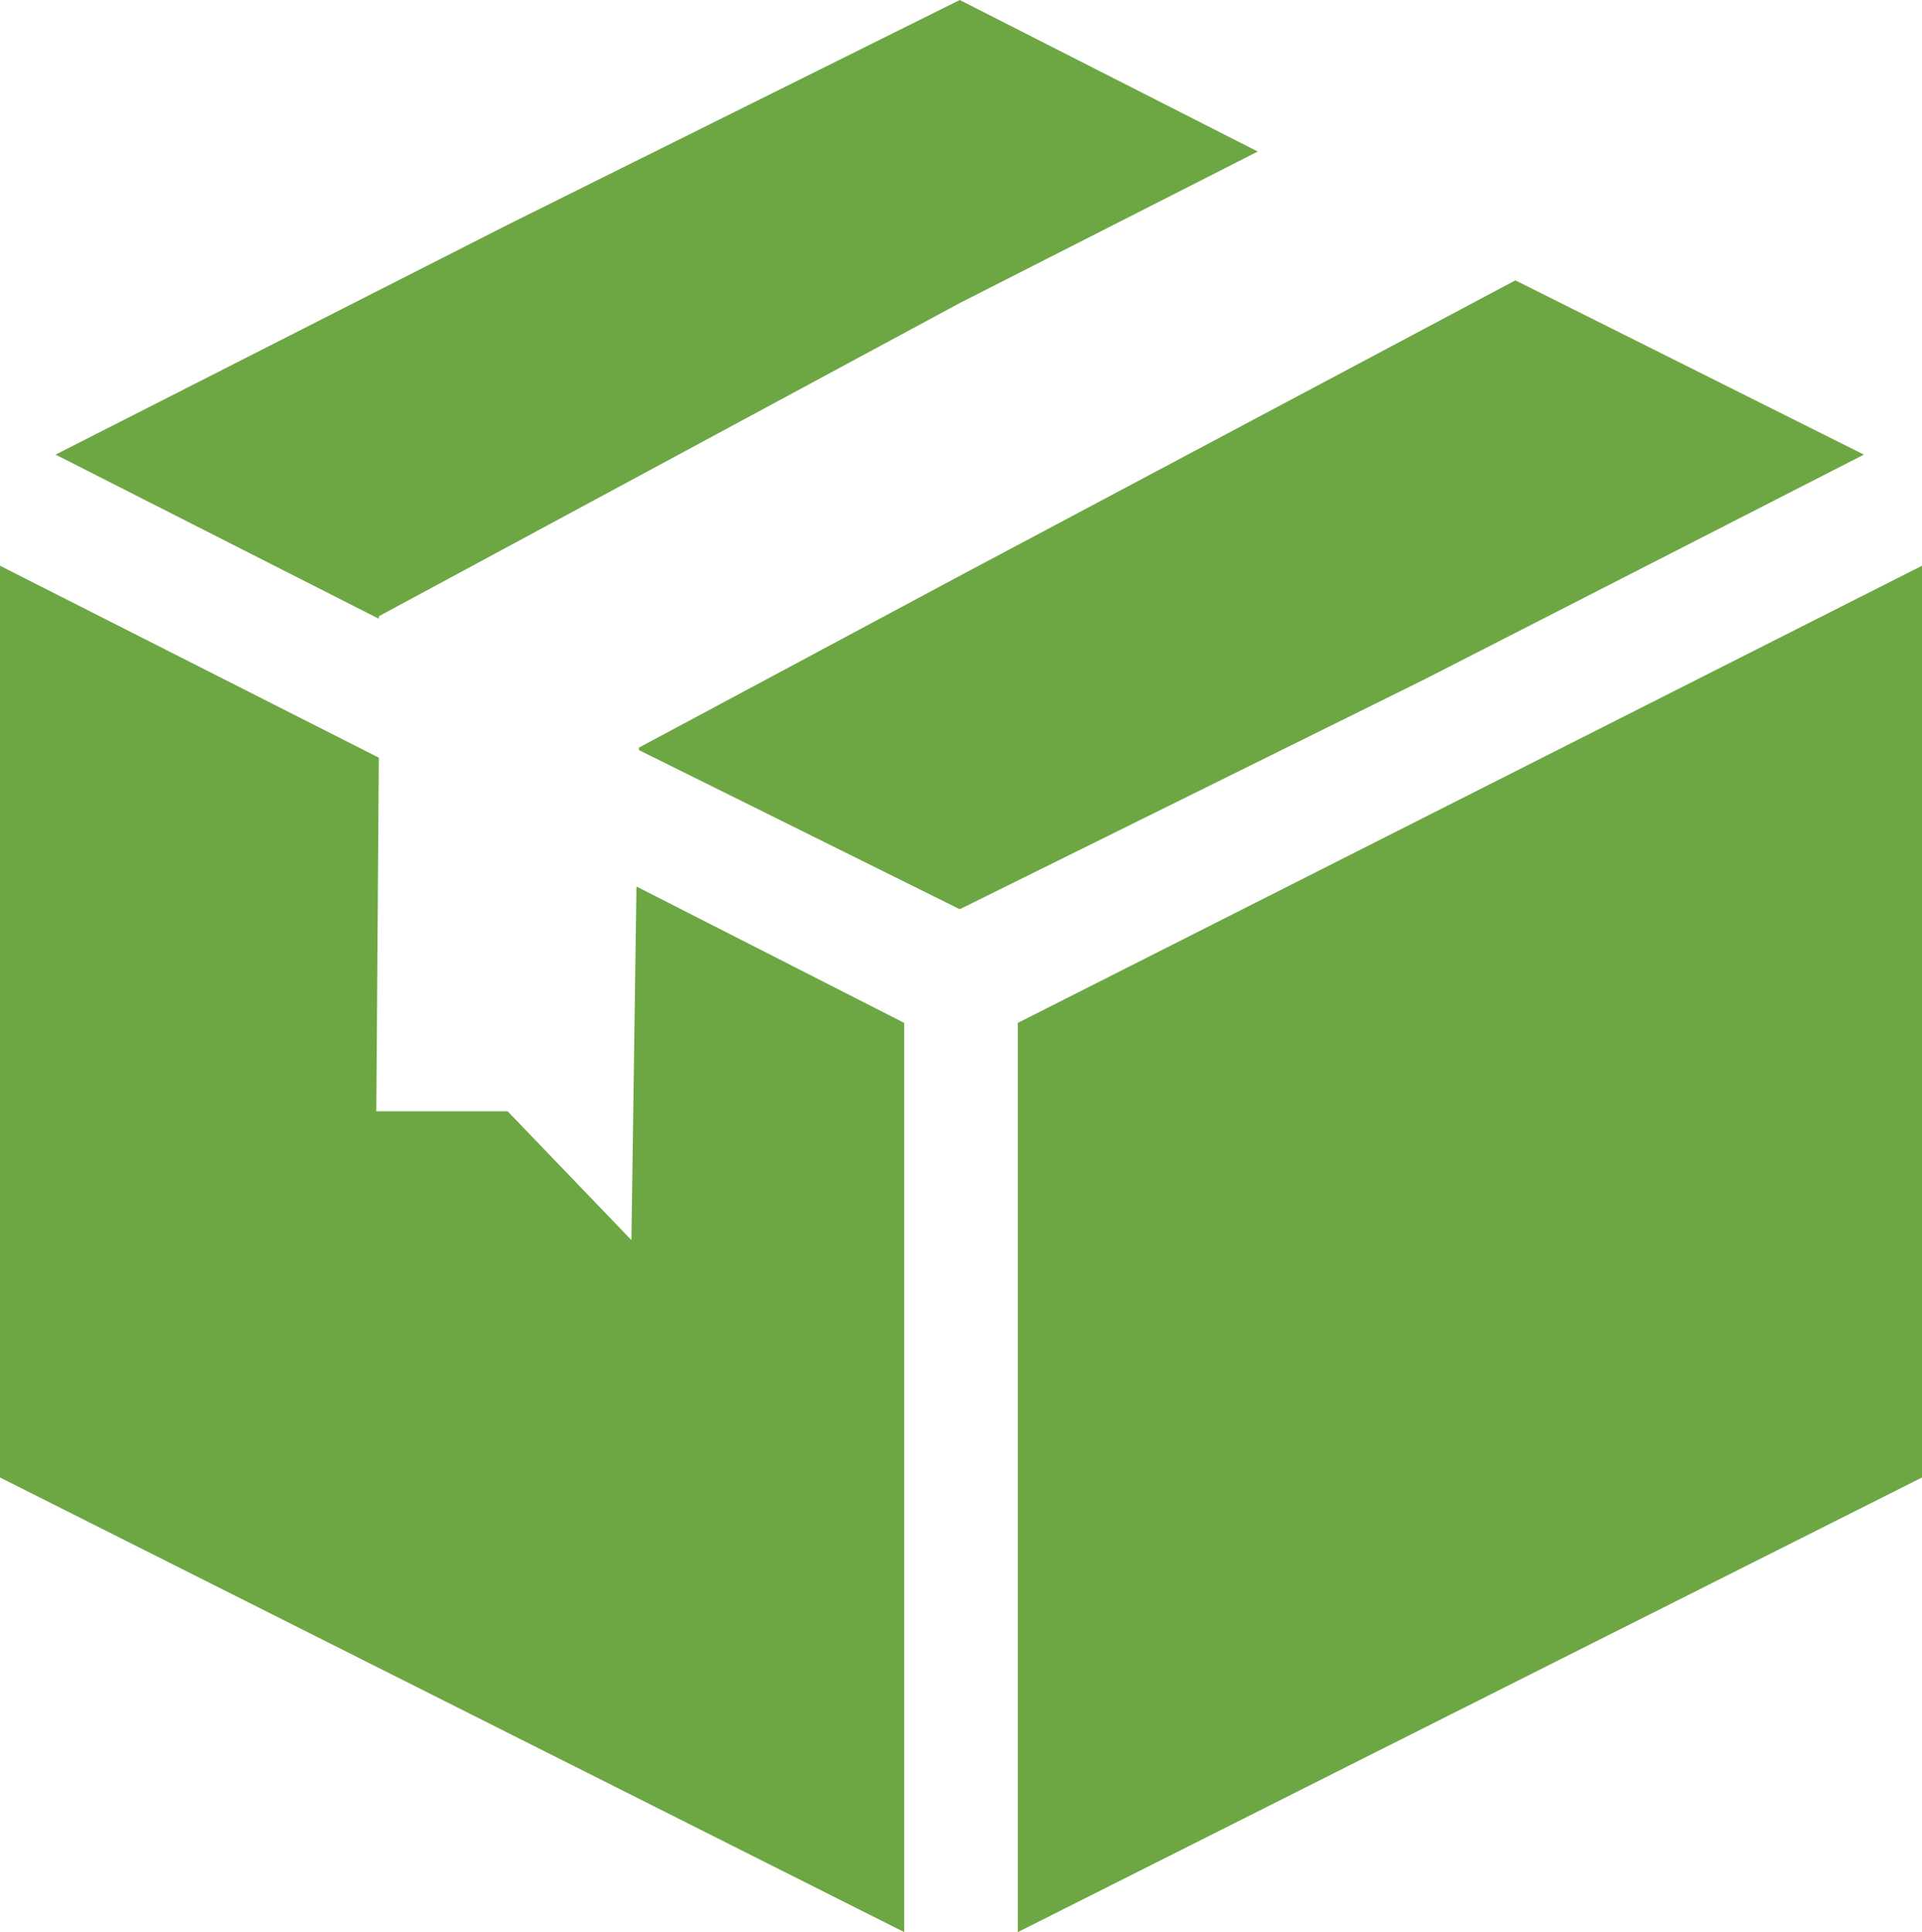
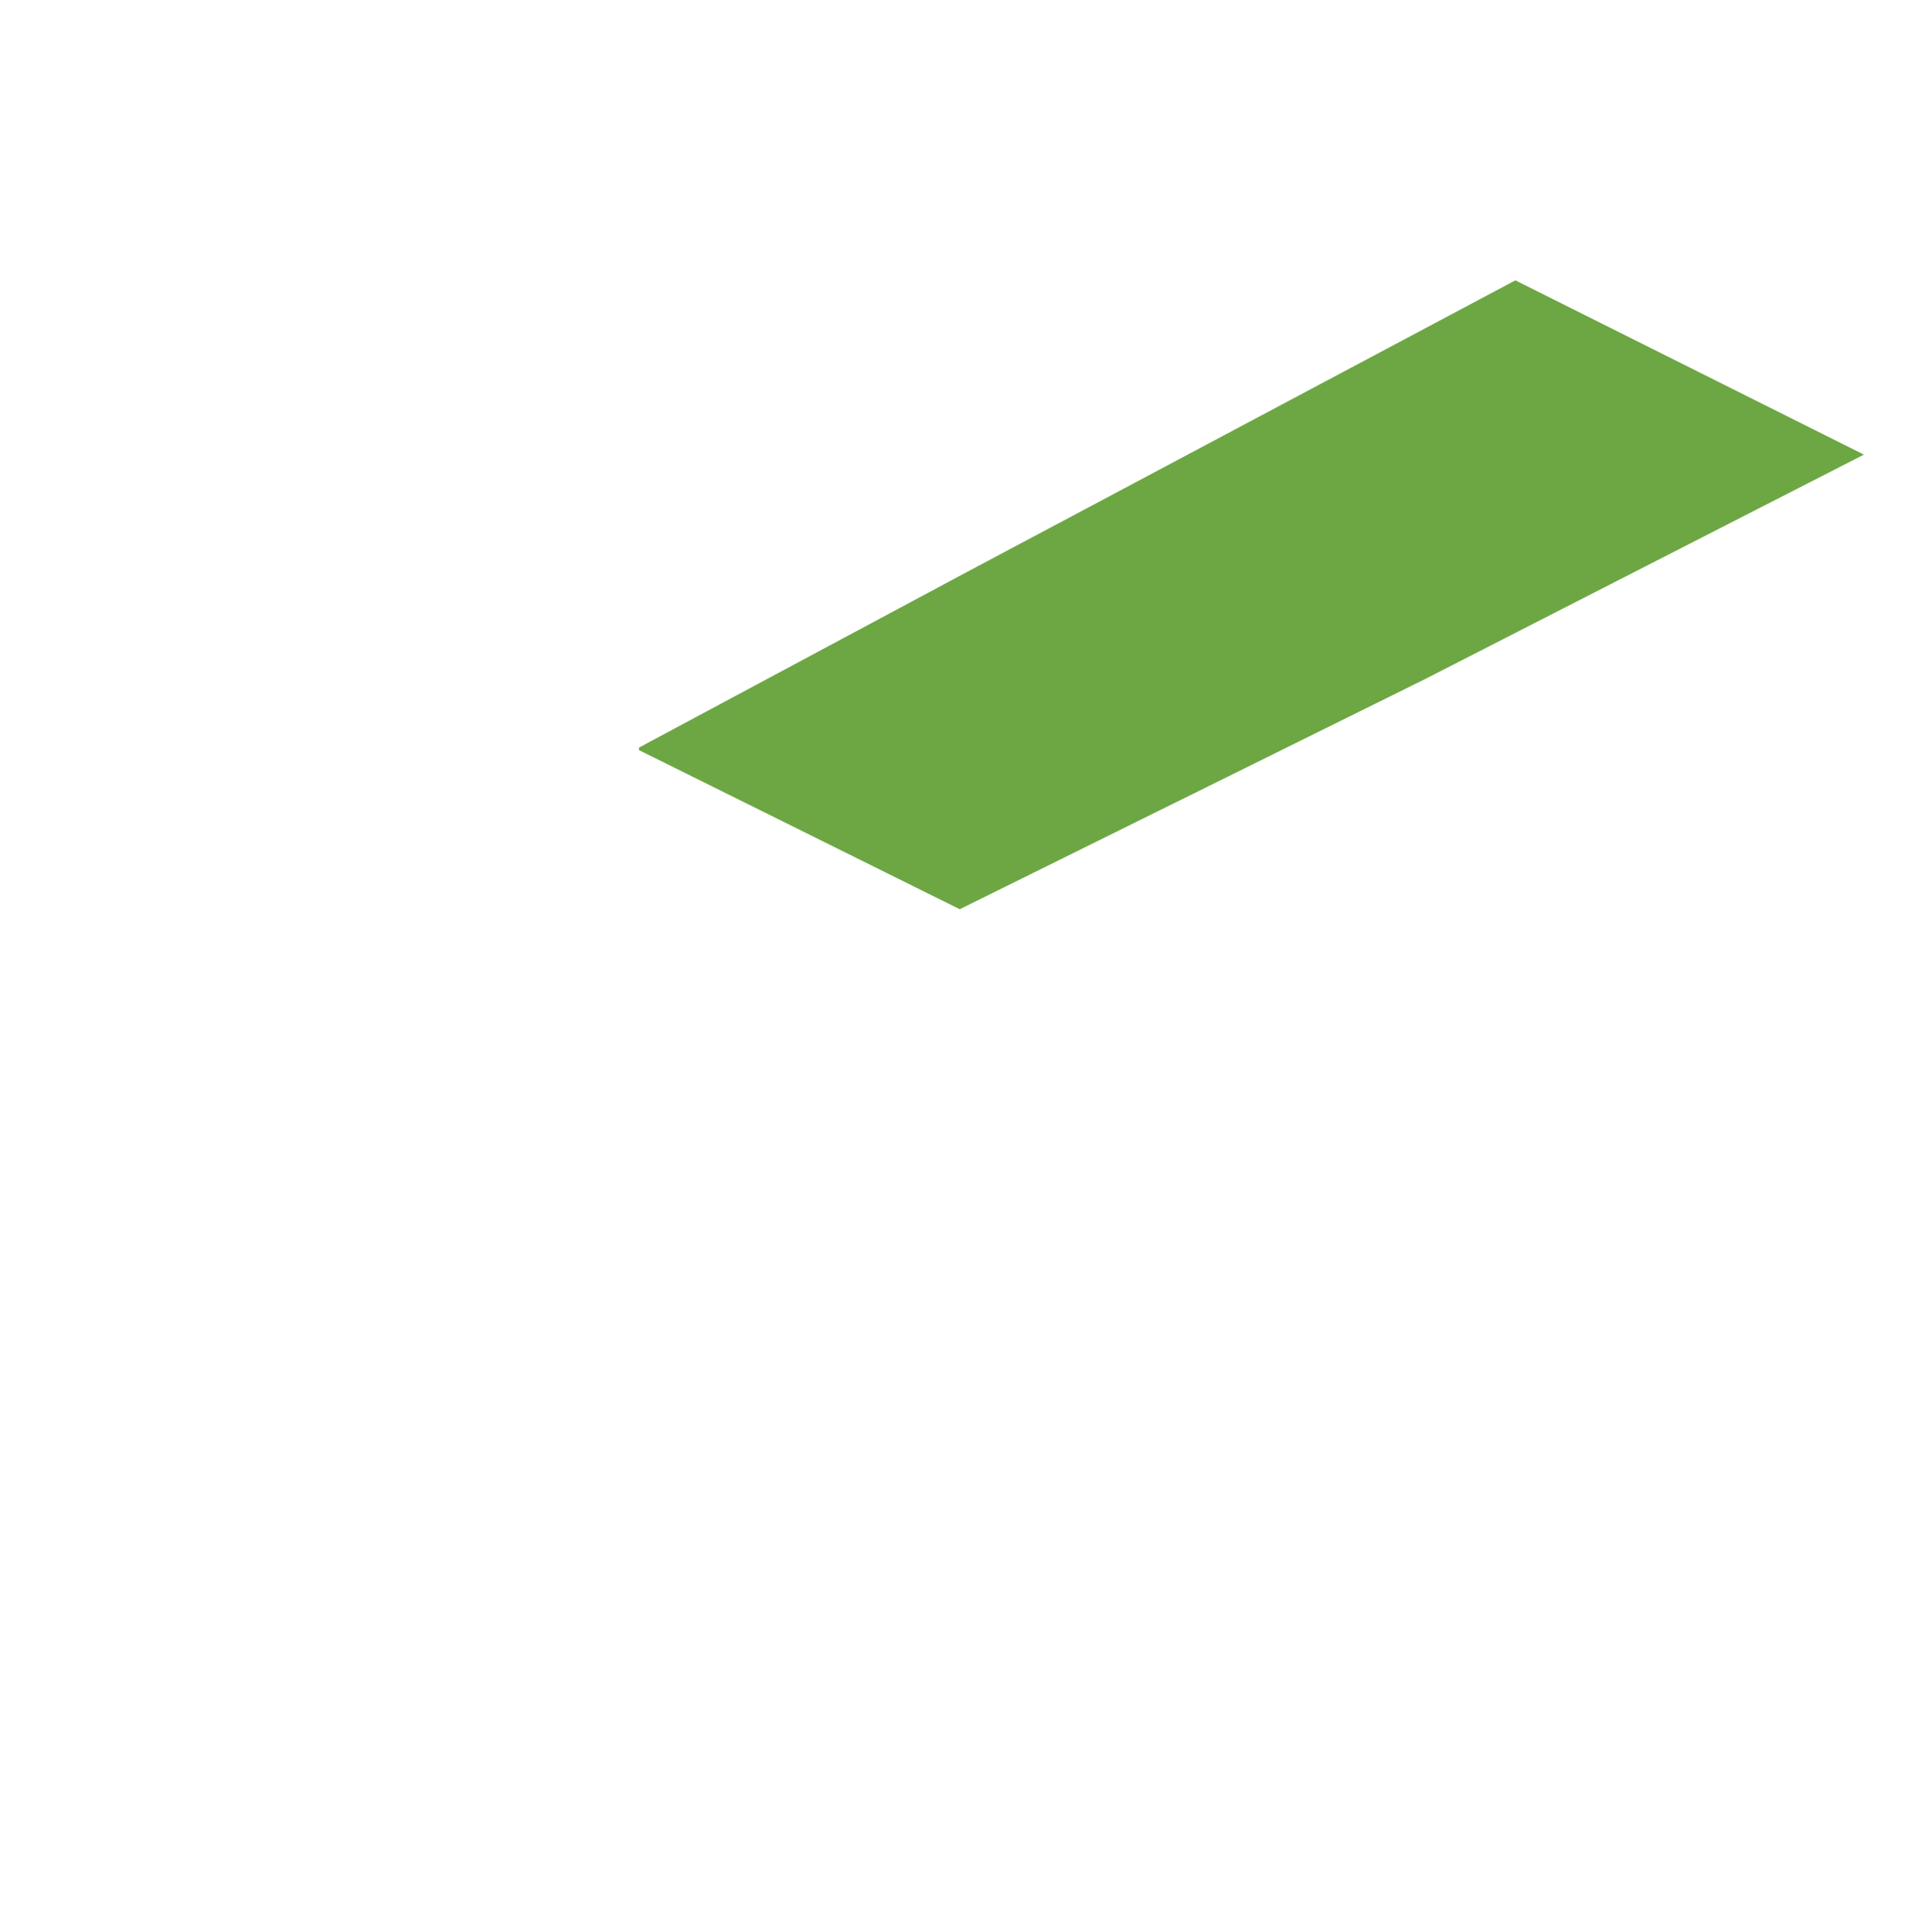
<svg xmlns="http://www.w3.org/2000/svg" id="Layer_2" data-name="Layer 2" viewBox="0 0 7.61 7.65">
  <defs>
    <style> .cls-1 { fill: #6da744; } </style>
  </defs>
  <g id="Layer_2-2" data-name="Layer 2">
    <g id="Layer_1-2" data-name="Layer 1-2">
      <g>
-         <polygon class="cls-1" points="4.98 .6 3.8 1.2 1.5 2.44 1.5 2.45 .22 1.8 2.01 .89 3.8 0 4.98 .6" />
        <polygon class="cls-1" points="7.38 1.8 5.64 2.69 3.8 3.6 2.53 2.97 2.53 2.96 3.8 2.28 6 1.11 7.38 1.8" />
-         <polygon class="cls-1" points="7.61 5.85 4.03 7.65 4.03 4.05 7.61 2.24 7.61 5.85" />
-         <polygon class="cls-1" points="3.58 4.05 3.58 7.65 0 5.85 0 2.24 1.5 3 1.49 4.4 2.01 4.4 2.5 4.91 2.52 3.51 3.58 4.05" />
      </g>
    </g>
  </g>
</svg>